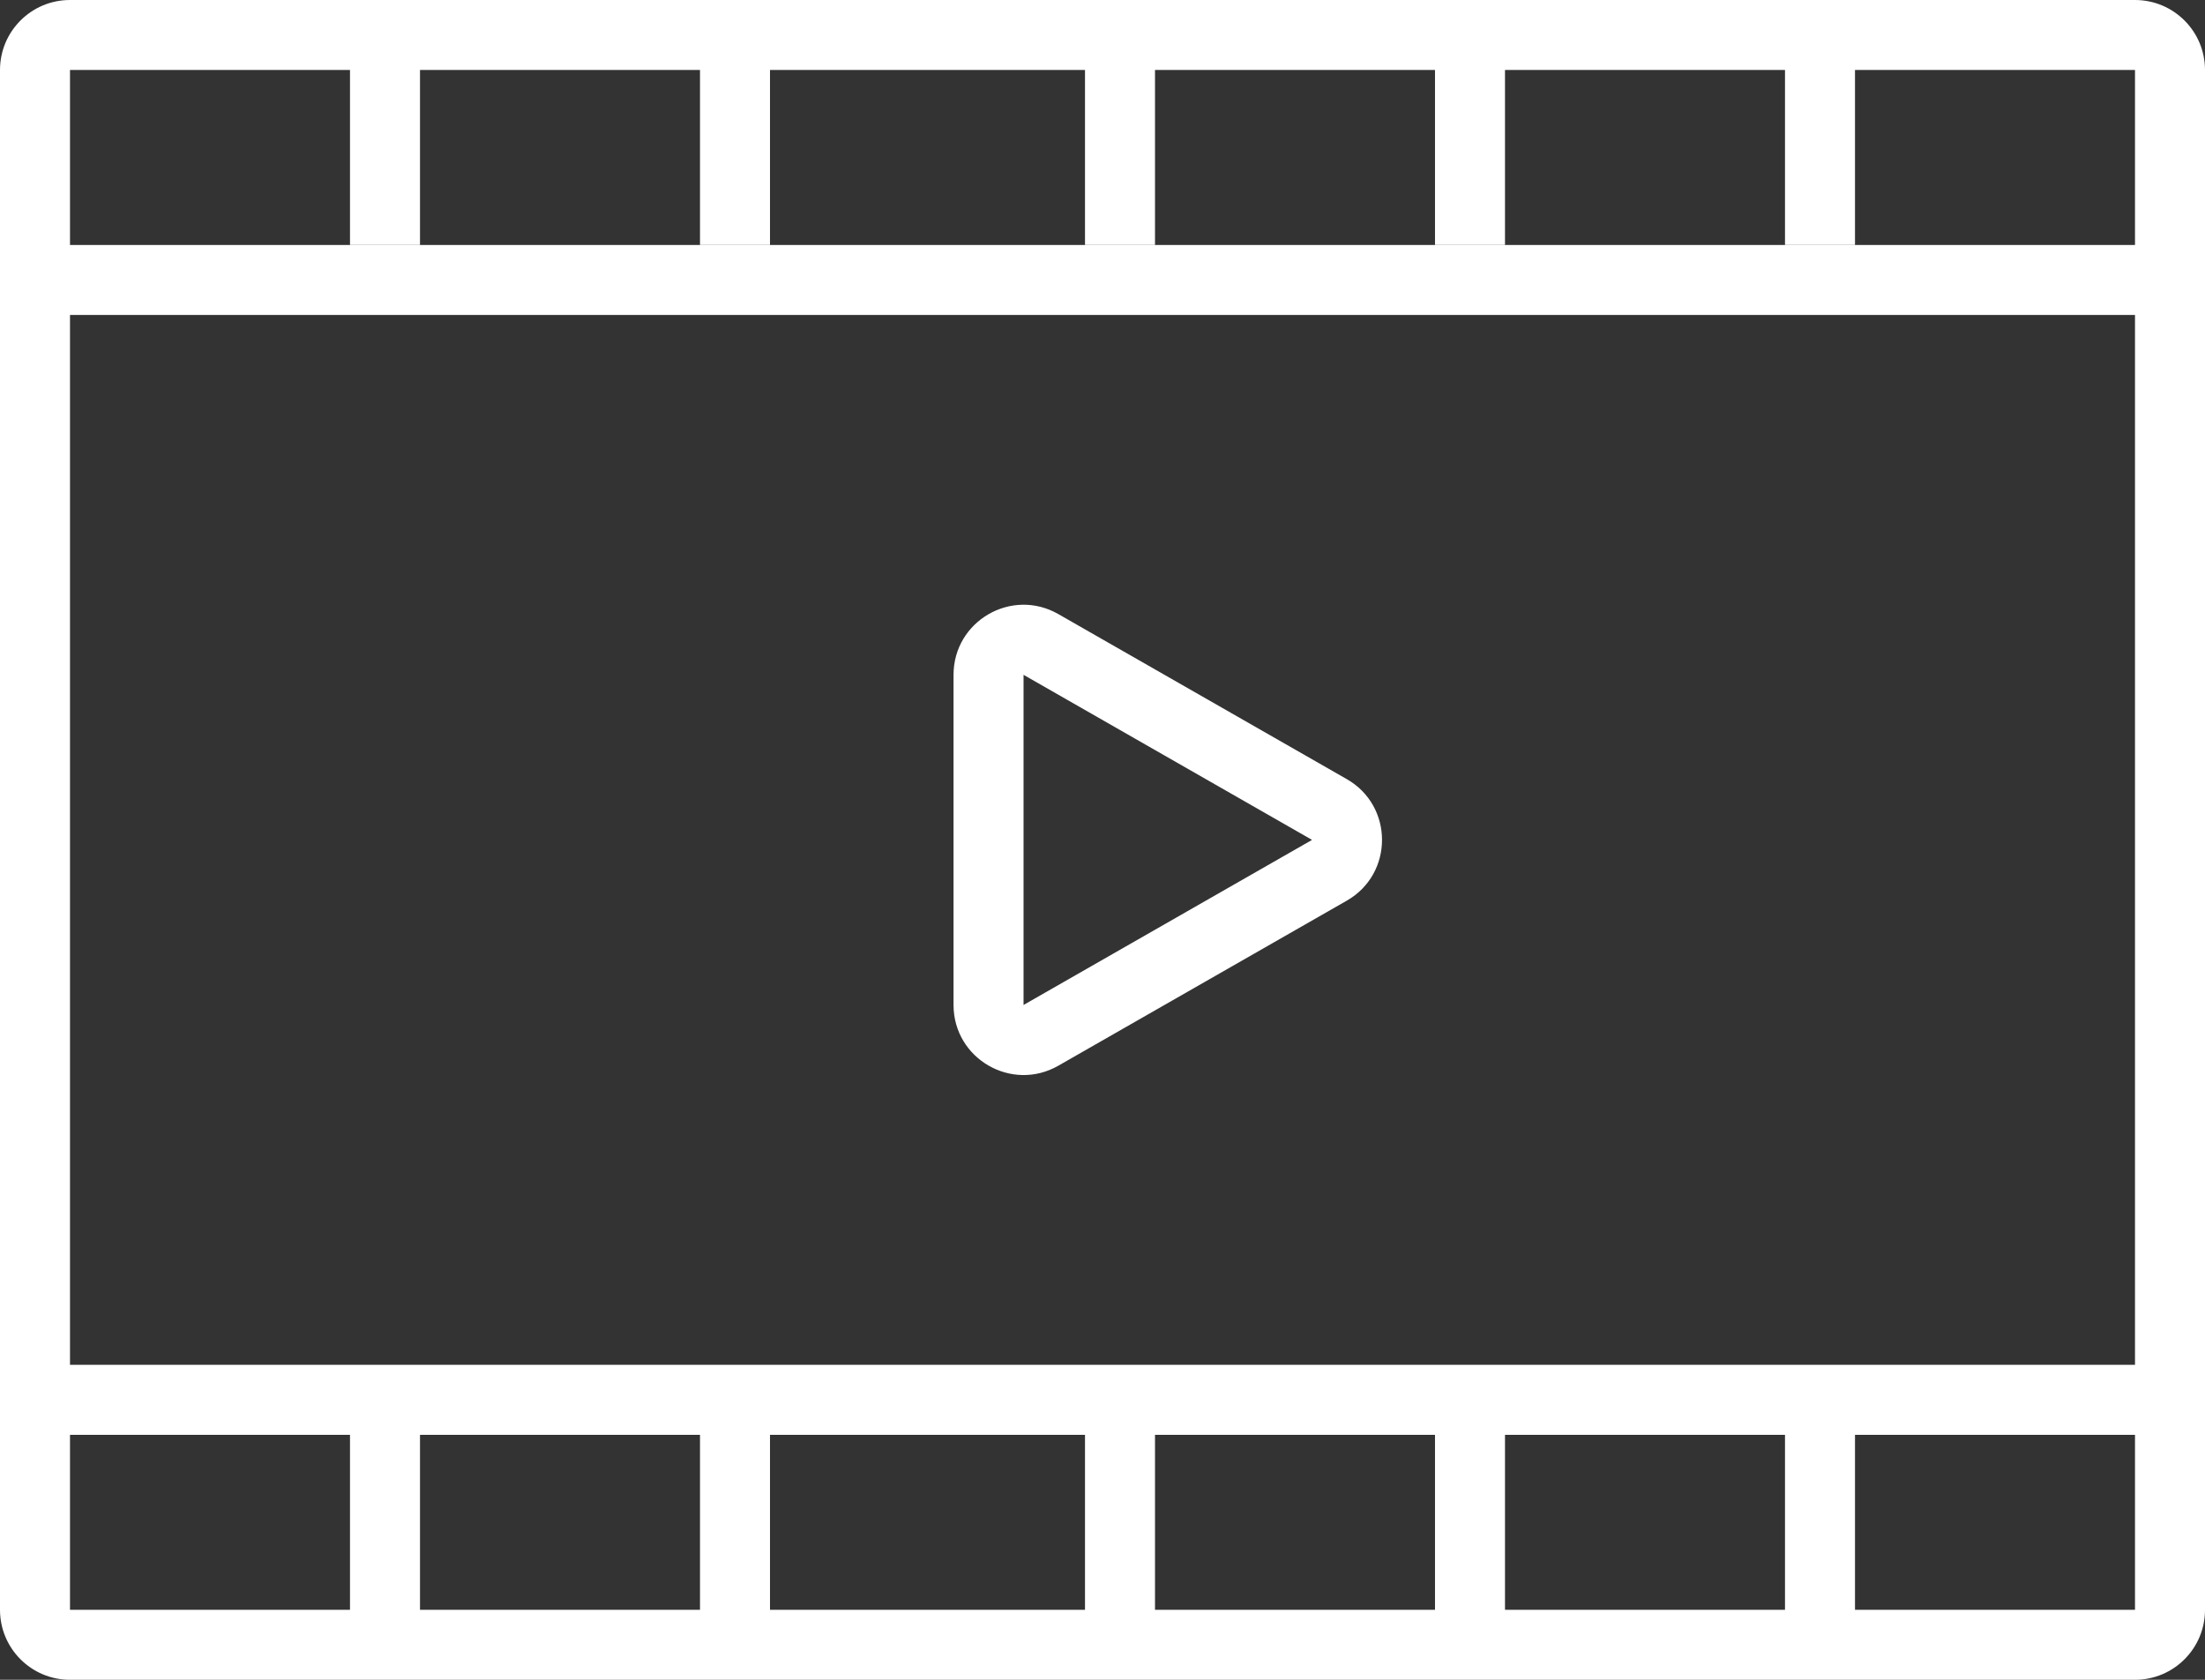
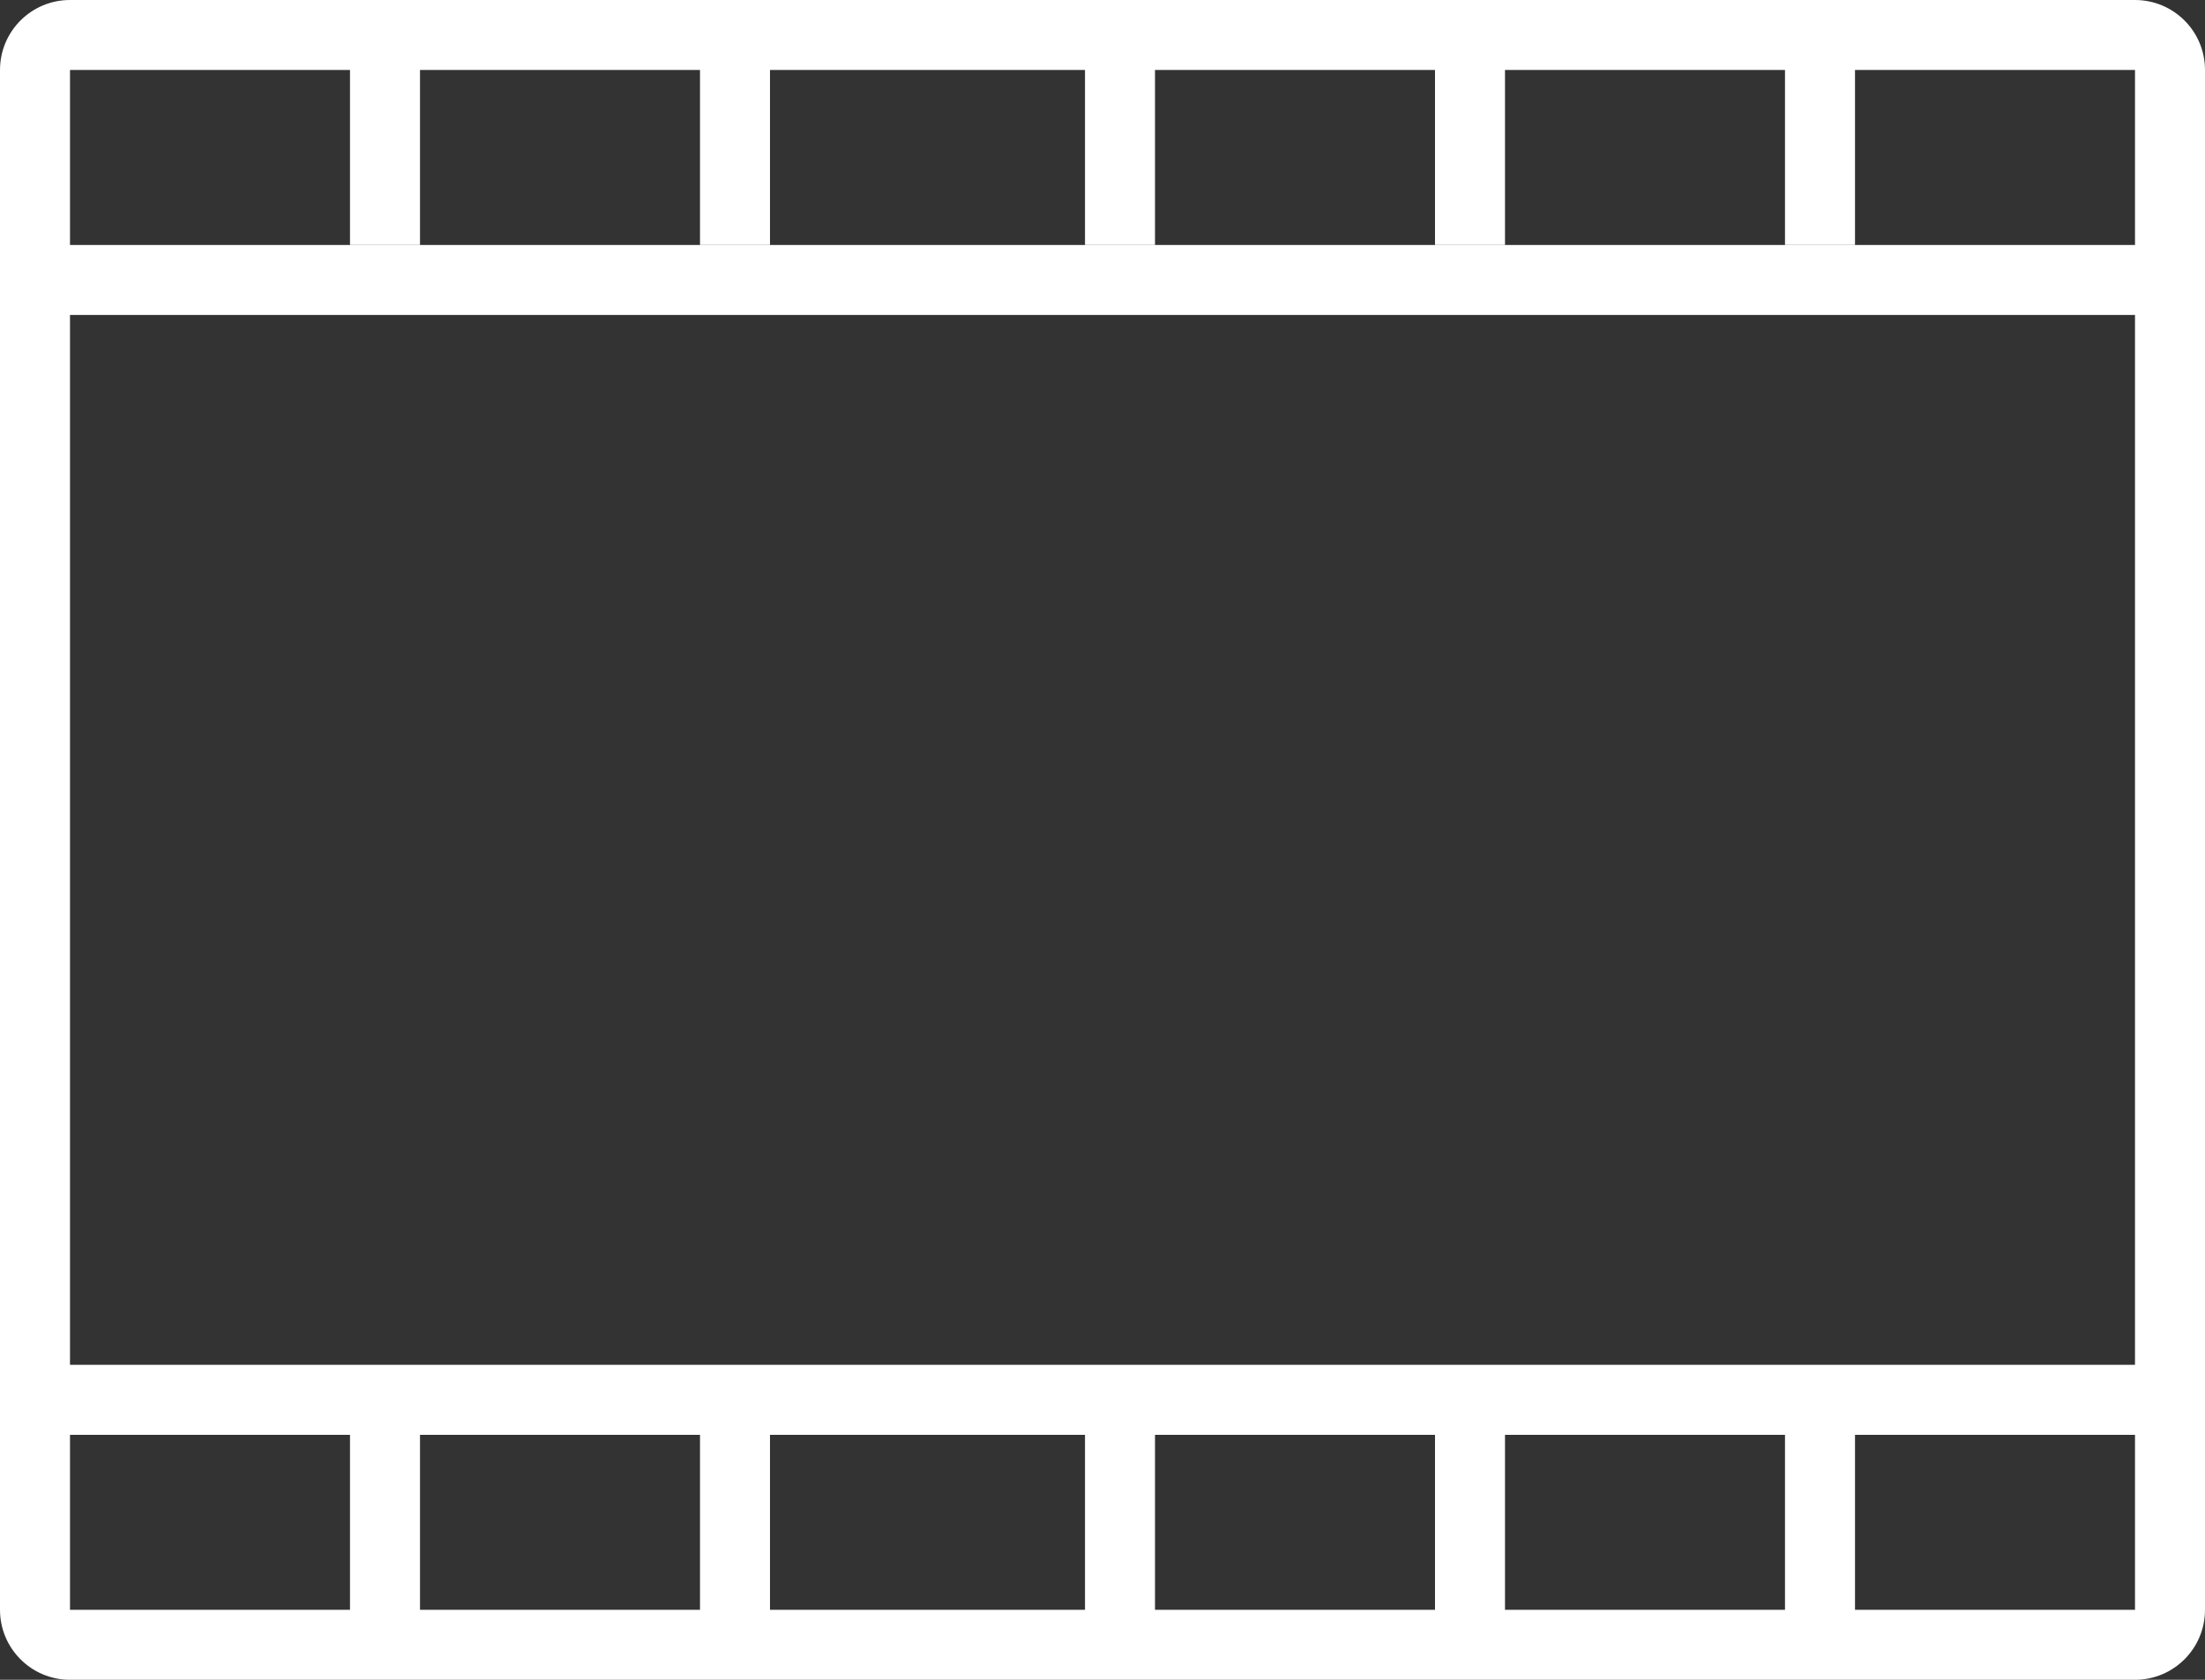
<svg xmlns="http://www.w3.org/2000/svg" width="63" height="48" viewBox="0 0 63 48" fill="none">
  <rect x="0" y="0" width="63" height="48" fill="#333333" stroke="none" />
  <path fill-rule="evenodd" clip-rule="evenodd" d="M61 9H2V39H61V9ZM61 7H2V2H61V7ZM63 2C63 0.895 62.105 0 61 0H2C0.895 0 0 0.895 0 2V46C0 47.105 0.895 48 2 48H61C62.105 48 63 47.105 63 46V2ZM61 41H2L2 46H61V41Z" fill="white" />
  <path fill-rule="evenodd" clip-rule="evenodd" d="M20 47V41H22V47H20Z" fill="white" />
  <path fill-rule="evenodd" clip-rule="evenodd" d="M20 7V1H22V7H20Z" fill="white" />
  <path fill-rule="evenodd" clip-rule="evenodd" d="M31 47V41H33V47H31Z" fill="white" />
  <path fill-rule="evenodd" clip-rule="evenodd" d="M31 7V1H33V7H31Z" fill="white" />
  <path fill-rule="evenodd" clip-rule="evenodd" d="M51 47V41H53V47H51Z" fill="white" />
  <path fill-rule="evenodd" clip-rule="evenodd" d="M51 7V1H53V7H51Z" fill="white" />
  <path fill-rule="evenodd" clip-rule="evenodd" d="M41 47V41H43V47H41Z" fill="white" />
  <path fill-rule="evenodd" clip-rule="evenodd" d="M41 7V1H43V7H41Z" fill="white" />
  <path fill-rule="evenodd" clip-rule="evenodd" d="M10 47V41H12V47H10Z" fill="white" />
  <path fill-rule="evenodd" clip-rule="evenodd" d="M10 7V1H12V7H10Z" fill="white" />
-   <path fill-rule="evenodd" clip-rule="evenodd" d="M29.244 28.717L37.487 24L29.244 19.283V28.717ZM38.48 25.736C39.822 24.968 39.822 23.032 38.48 22.264L30.237 17.547C28.904 16.784 27.244 17.747 27.244 19.283V28.717C27.244 30.253 28.904 31.215 30.237 30.453L38.48 25.736Z" fill="white" />
</svg>